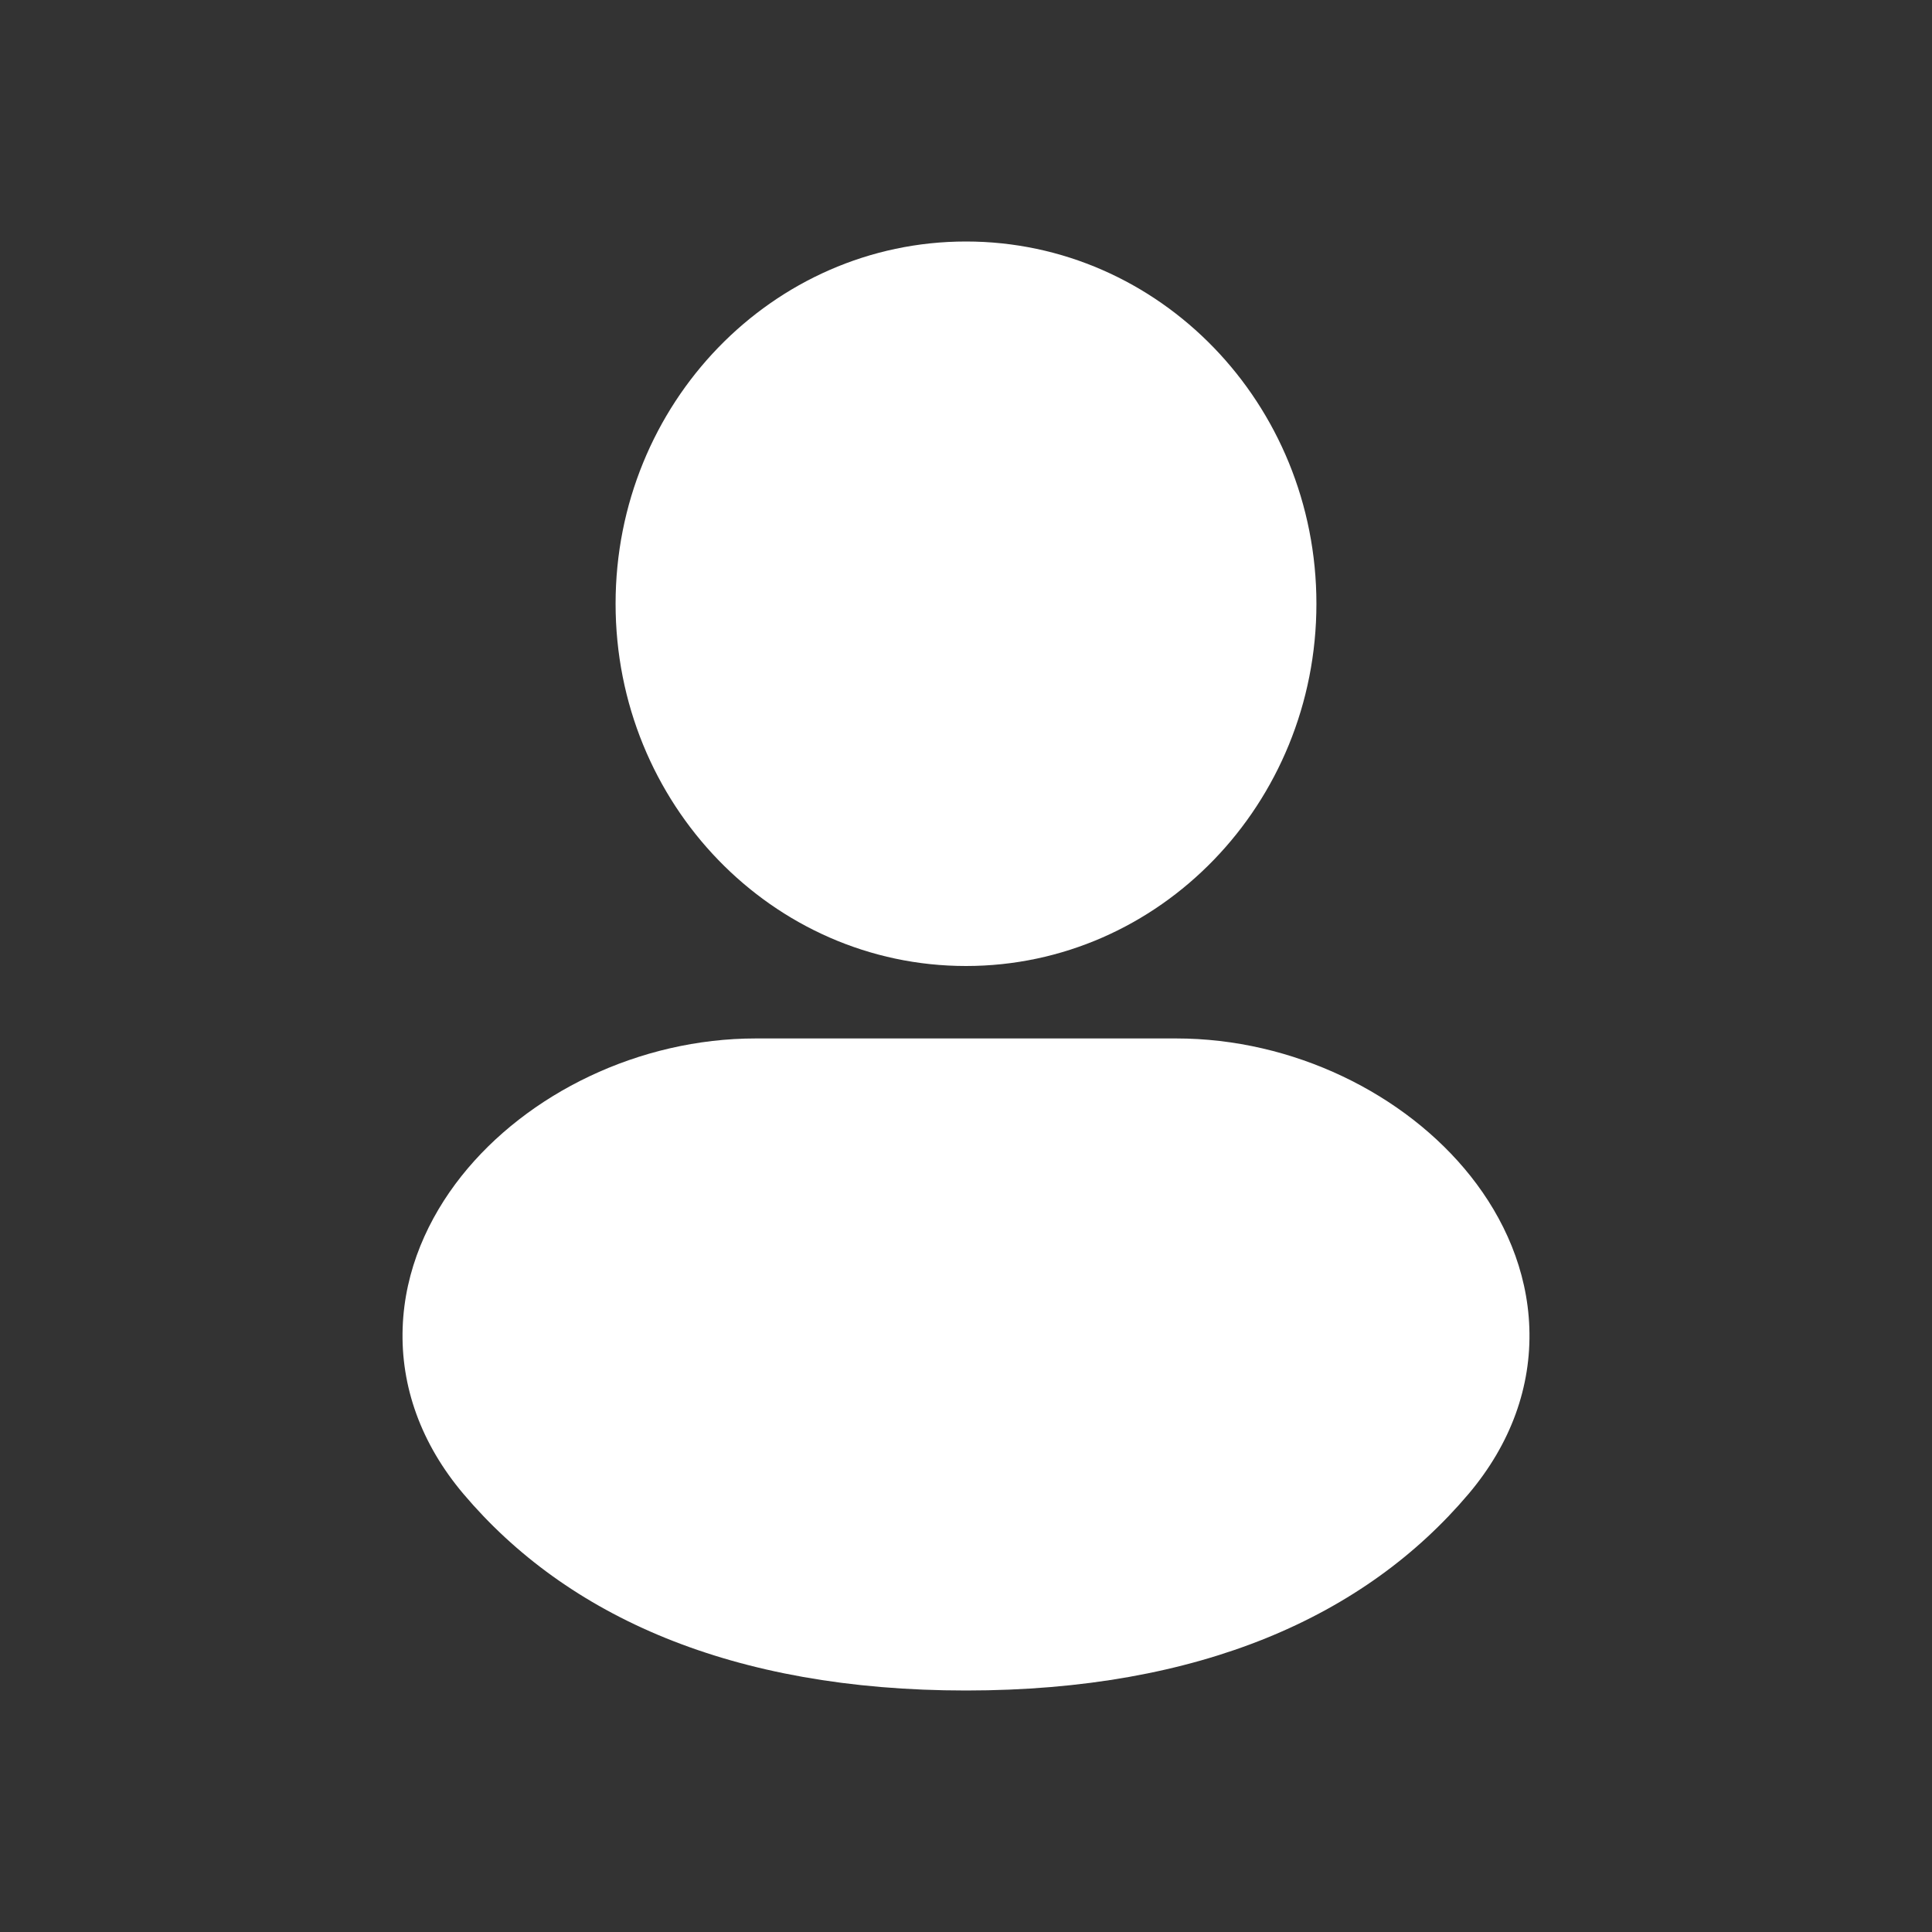
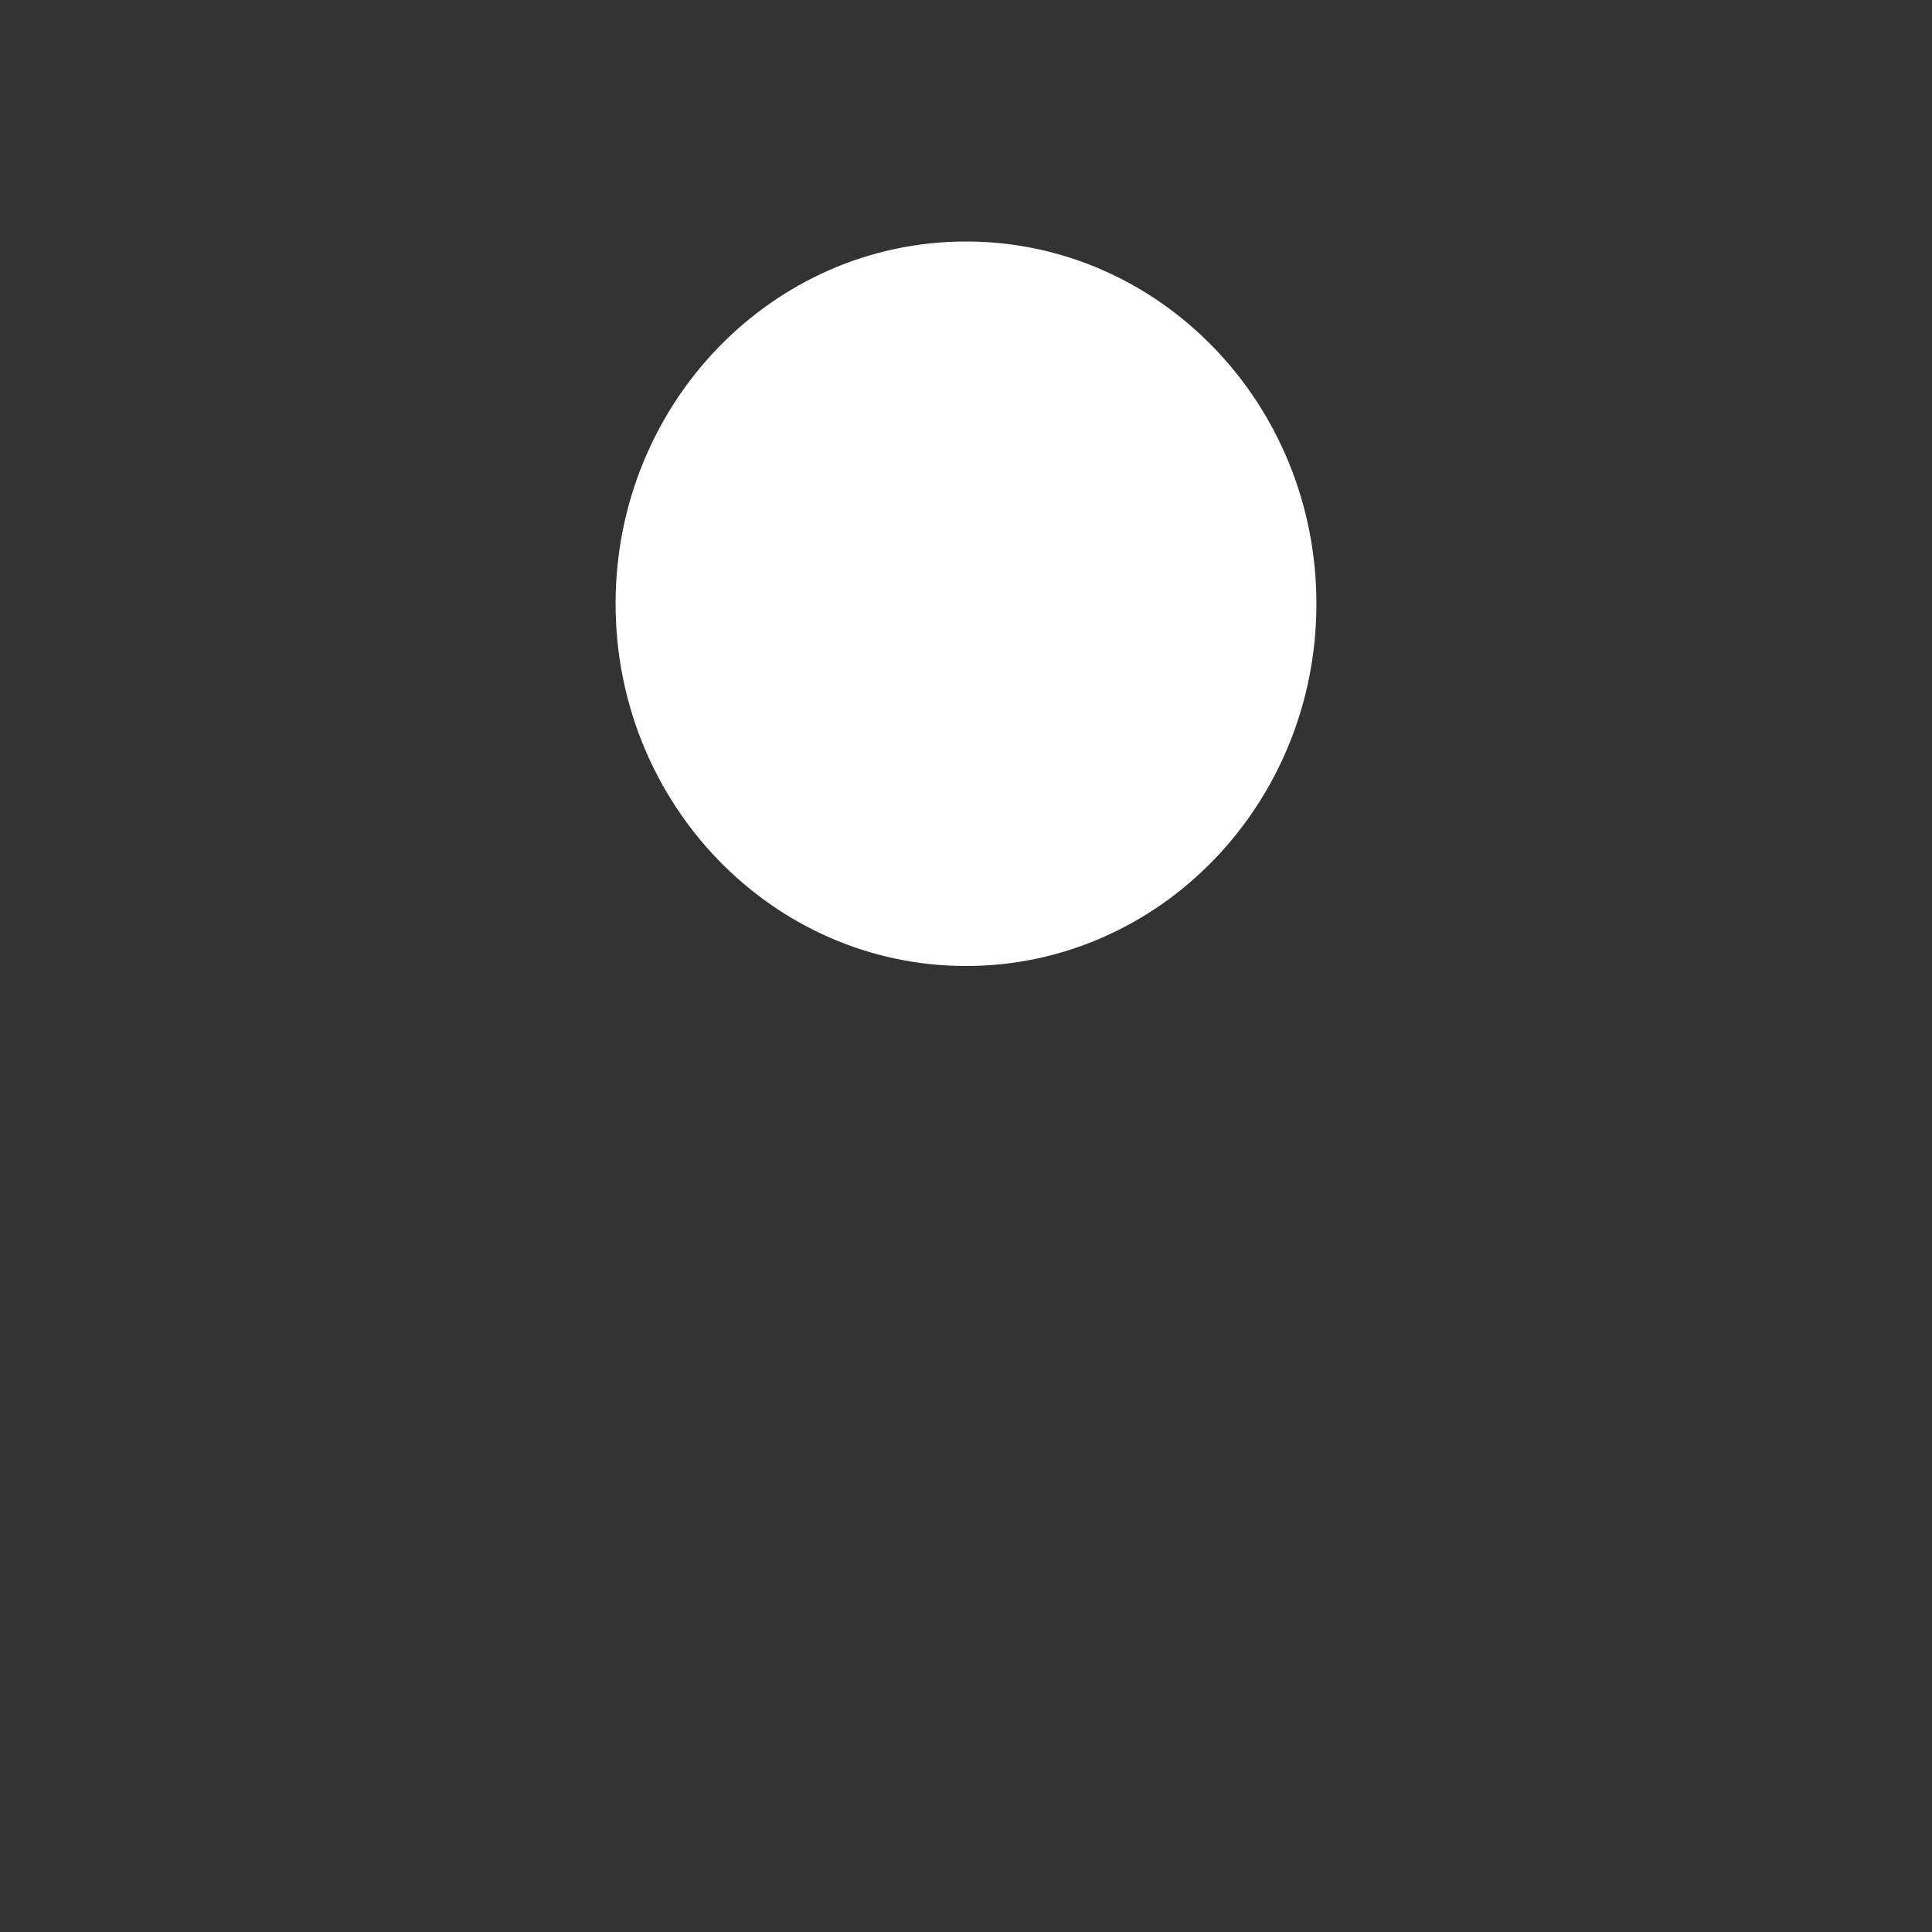
<svg xmlns="http://www.w3.org/2000/svg" width="24" height="24" viewBox="0 0 24 24" fill="none">
  <rect x="0" y="0" width="24" height="24" fill="#333333" stroke="none" />
  <path fill-rule="evenodd" clip-rule="evenodd" d="M12 3C9.596 3 7.647 5.015 7.647 7.5C7.647 9.985 9.596 12 12 12C14.404 12 16.353 9.985 16.353 7.5C16.353 5.015 14.404 3 12 3Z" fill="white" />
-   <path fill-rule="evenodd" clip-rule="evenodd" d="M9.388 12.9C7.94 12.9 6.548 13.583 5.732 14.61C5.318 15.132 5.027 15.777 5.002 16.493C4.976 17.223 5.231 17.936 5.757 18.558C7.039 20.074 9.086 21 12 21C14.914 21 16.961 20.074 18.243 18.558C18.769 17.936 19.024 17.223 18.998 16.493C18.973 15.777 18.682 15.132 18.268 14.61C17.452 13.583 16.06 12.9 14.612 12.9H9.388Z" fill="white" />
</svg>